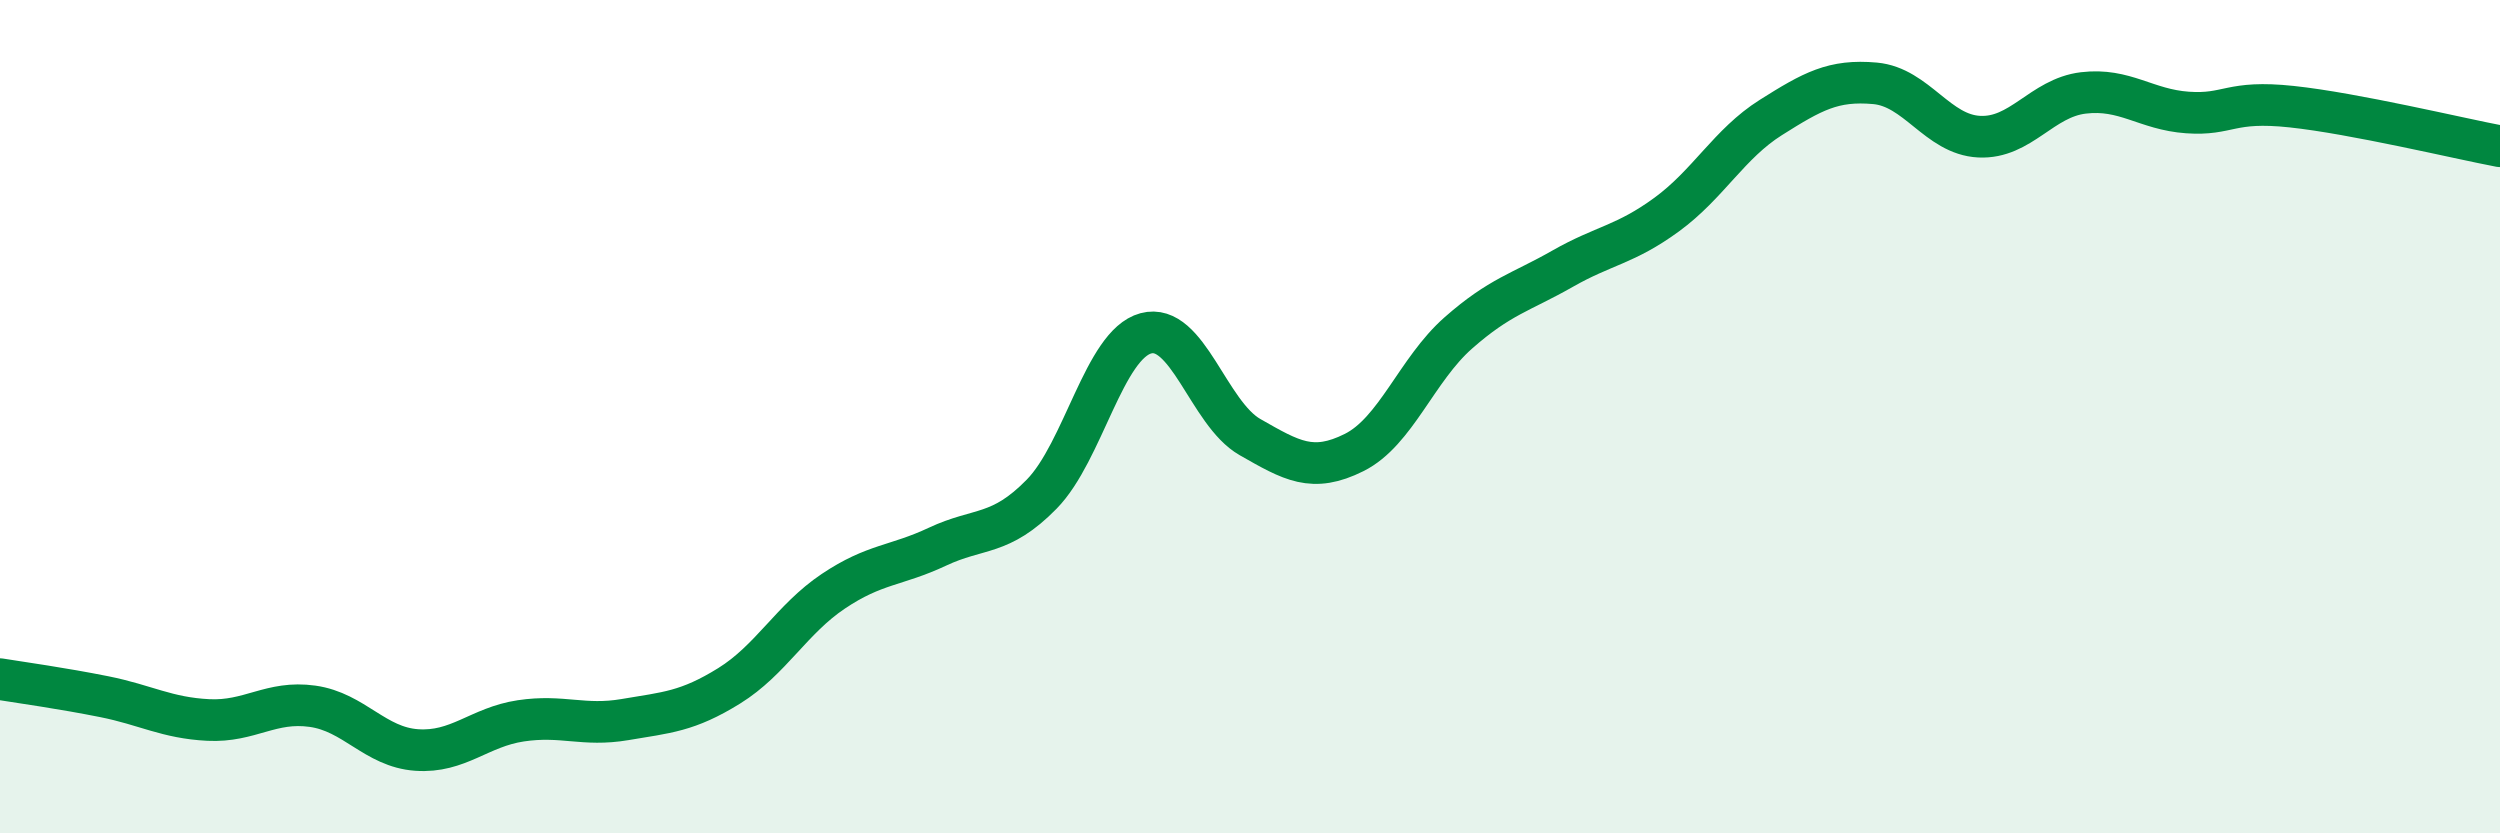
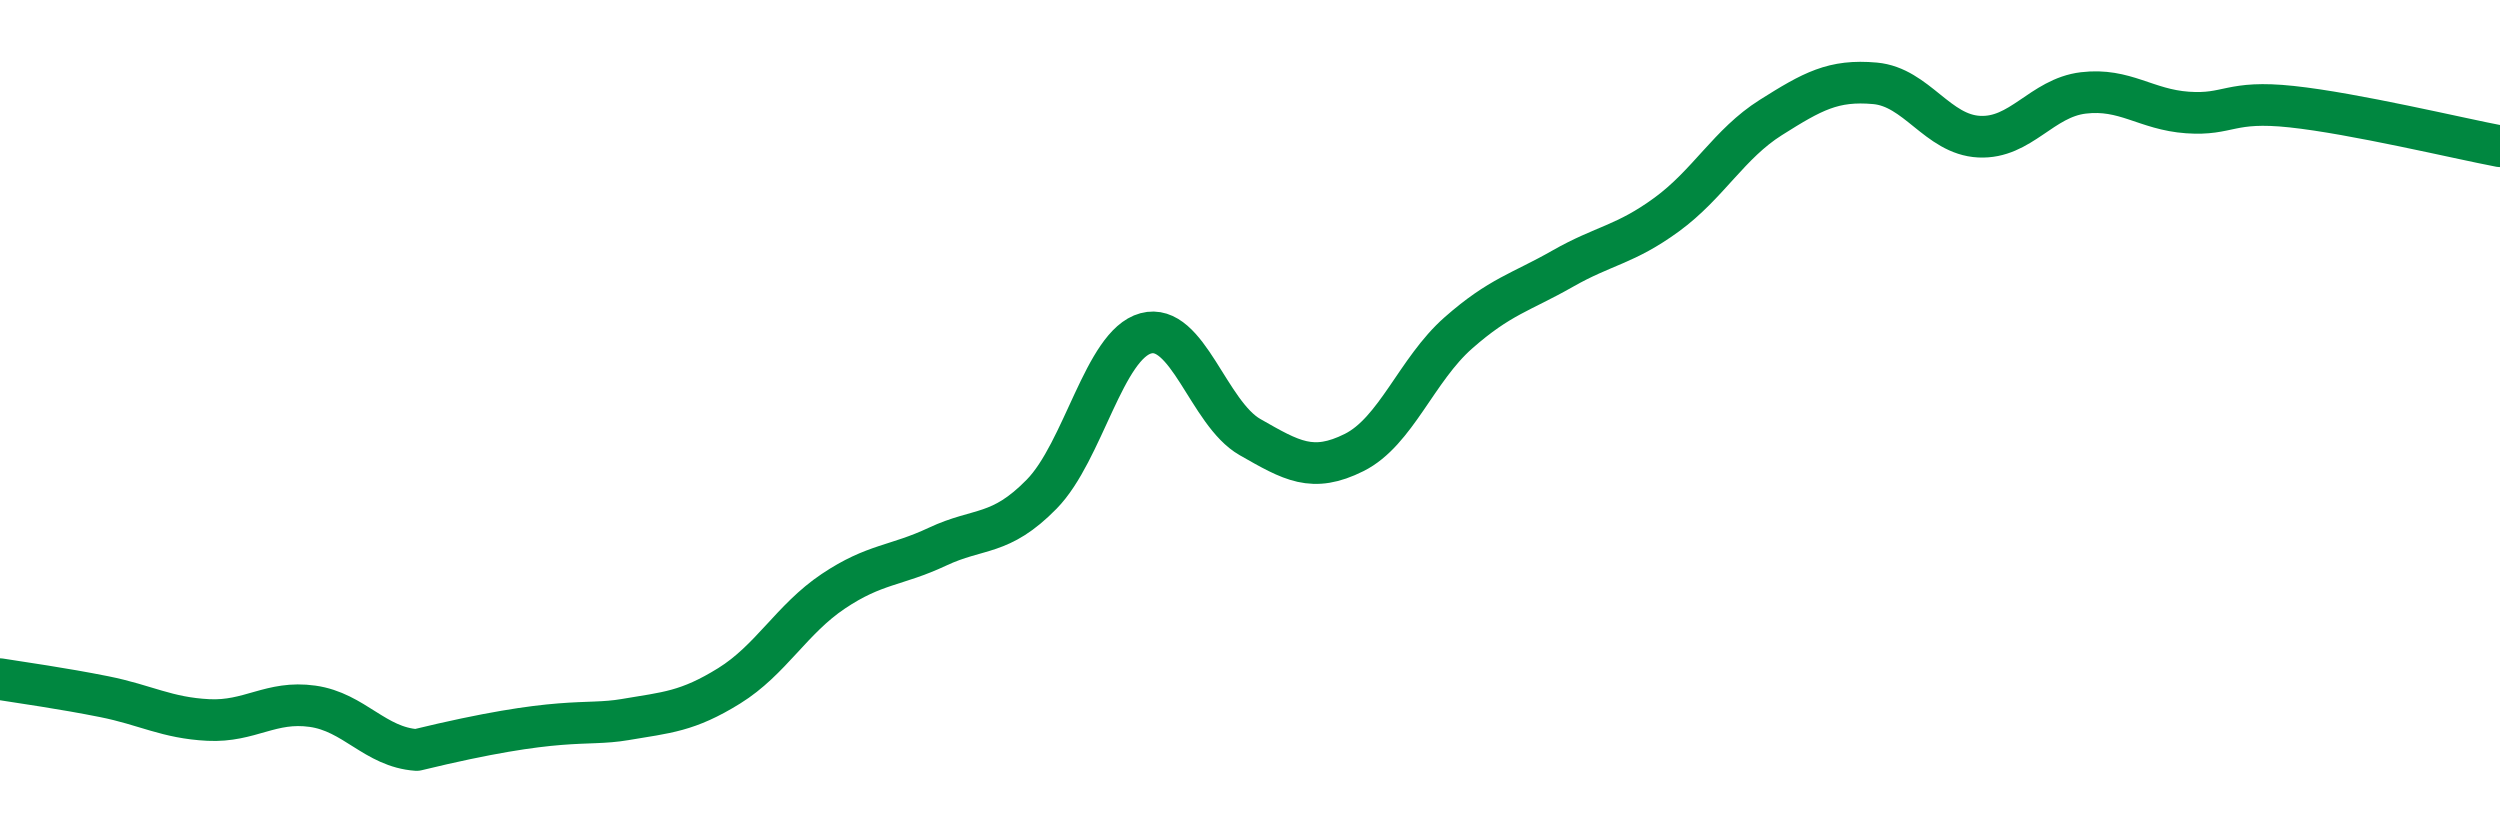
<svg xmlns="http://www.w3.org/2000/svg" width="60" height="20" viewBox="0 0 60 20">
-   <path d="M 0,16.3 C 0.5,16.38 1.5,16.52 2.5,16.72 C 3.5,16.92 4,17.23 5,17.28 C 6,17.33 6.5,16.81 7.5,16.95 C 8.5,17.09 9,17.93 10,18 C 11,18.07 11.5,17.45 12.5,17.3 C 13.5,17.15 14,17.44 15,17.27 C 16,17.1 16.5,17.08 17.5,16.46 C 18.5,15.84 19,14.86 20,14.19 C 21,13.52 21.5,13.59 22.5,13.12 C 23.5,12.65 24,12.88 25,11.86 C 26,10.84 26.5,8.27 27.5,8 C 28.5,7.73 29,9.92 30,10.49 C 31,11.06 31.5,11.36 32.5,10.86 C 33.5,10.36 34,8.87 35,7.99 C 36,7.11 36.5,7.02 37.5,6.45 C 38.5,5.88 39,5.88 40,5.15 C 41,4.42 41.5,3.45 42.5,2.82 C 43.5,2.19 44,1.91 45,2 C 46,2.09 46.5,3.23 47.5,3.28 C 48.5,3.33 49,2.35 50,2.23 C 51,2.11 51.5,2.63 52.5,2.7 C 53.5,2.77 53.5,2.4 55,2.56 C 56.5,2.72 59,3.32 60,3.51L60 20L0 20Z" fill="#008740" opacity="0.1" stroke-linecap="round" stroke-linejoin="round" />
-   <path d="M 0,16.3 C 0.5,16.38 1.5,16.52 2.5,16.72 C 3.5,16.92 4,17.23 5,17.28 C 6,17.33 6.5,16.81 7.5,16.95 C 8.5,17.09 9,17.93 10,18 C 11,18.07 11.5,17.45 12.5,17.3 C 13.5,17.15 14,17.44 15,17.27 C 16,17.1 16.5,17.08 17.5,16.46 C 18.5,15.84 19,14.86 20,14.19 C 21,13.52 21.5,13.59 22.5,13.12 C 23.5,12.65 24,12.88 25,11.86 C 26,10.84 26.5,8.27 27.5,8 C 28.5,7.73 29,9.92 30,10.49 C 31,11.06 31.5,11.36 32.5,10.86 C 33.5,10.36 34,8.87 35,7.99 C 36,7.11 36.5,7.02 37.5,6.45 C 38.5,5.88 39,5.88 40,5.15 C 41,4.42 41.5,3.45 42.5,2.82 C 43.5,2.19 44,1.91 45,2 C 46,2.09 46.5,3.23 47.5,3.28 C 48.5,3.33 49,2.35 50,2.23 C 51,2.11 51.5,2.63 52.5,2.7 C 53.5,2.77 53.5,2.4 55,2.56 C 56.5,2.72 59,3.32 60,3.51" stroke="#008740" stroke-width="1" fill="none" stroke-linecap="round" stroke-linejoin="round" />
+   <path d="M 0,16.3 C 0.5,16.38 1.5,16.52 2.5,16.72 C 3.5,16.92 4,17.23 5,17.28 C 6,17.33 6.5,16.81 7.5,16.95 C 8.5,17.09 9,17.93 10,18 C 13.5,17.15 14,17.44 15,17.27 C 16,17.1 16.5,17.08 17.5,16.46 C 18.5,15.84 19,14.86 20,14.19 C 21,13.52 21.5,13.59 22.5,13.12 C 23.5,12.65 24,12.88 25,11.86 C 26,10.84 26.5,8.27 27.5,8 C 28.5,7.73 29,9.92 30,10.49 C 31,11.06 31.5,11.36 32.5,10.86 C 33.5,10.36 34,8.87 35,7.99 C 36,7.11 36.5,7.02 37.5,6.45 C 38.5,5.88 39,5.88 40,5.15 C 41,4.42 41.5,3.45 42.5,2.82 C 43.5,2.19 44,1.91 45,2 C 46,2.09 46.5,3.23 47.5,3.28 C 48.5,3.33 49,2.35 50,2.23 C 51,2.11 51.5,2.63 52.5,2.7 C 53.5,2.77 53.5,2.4 55,2.56 C 56.5,2.72 59,3.32 60,3.51" stroke="#008740" stroke-width="1" fill="none" stroke-linecap="round" stroke-linejoin="round" />
</svg>